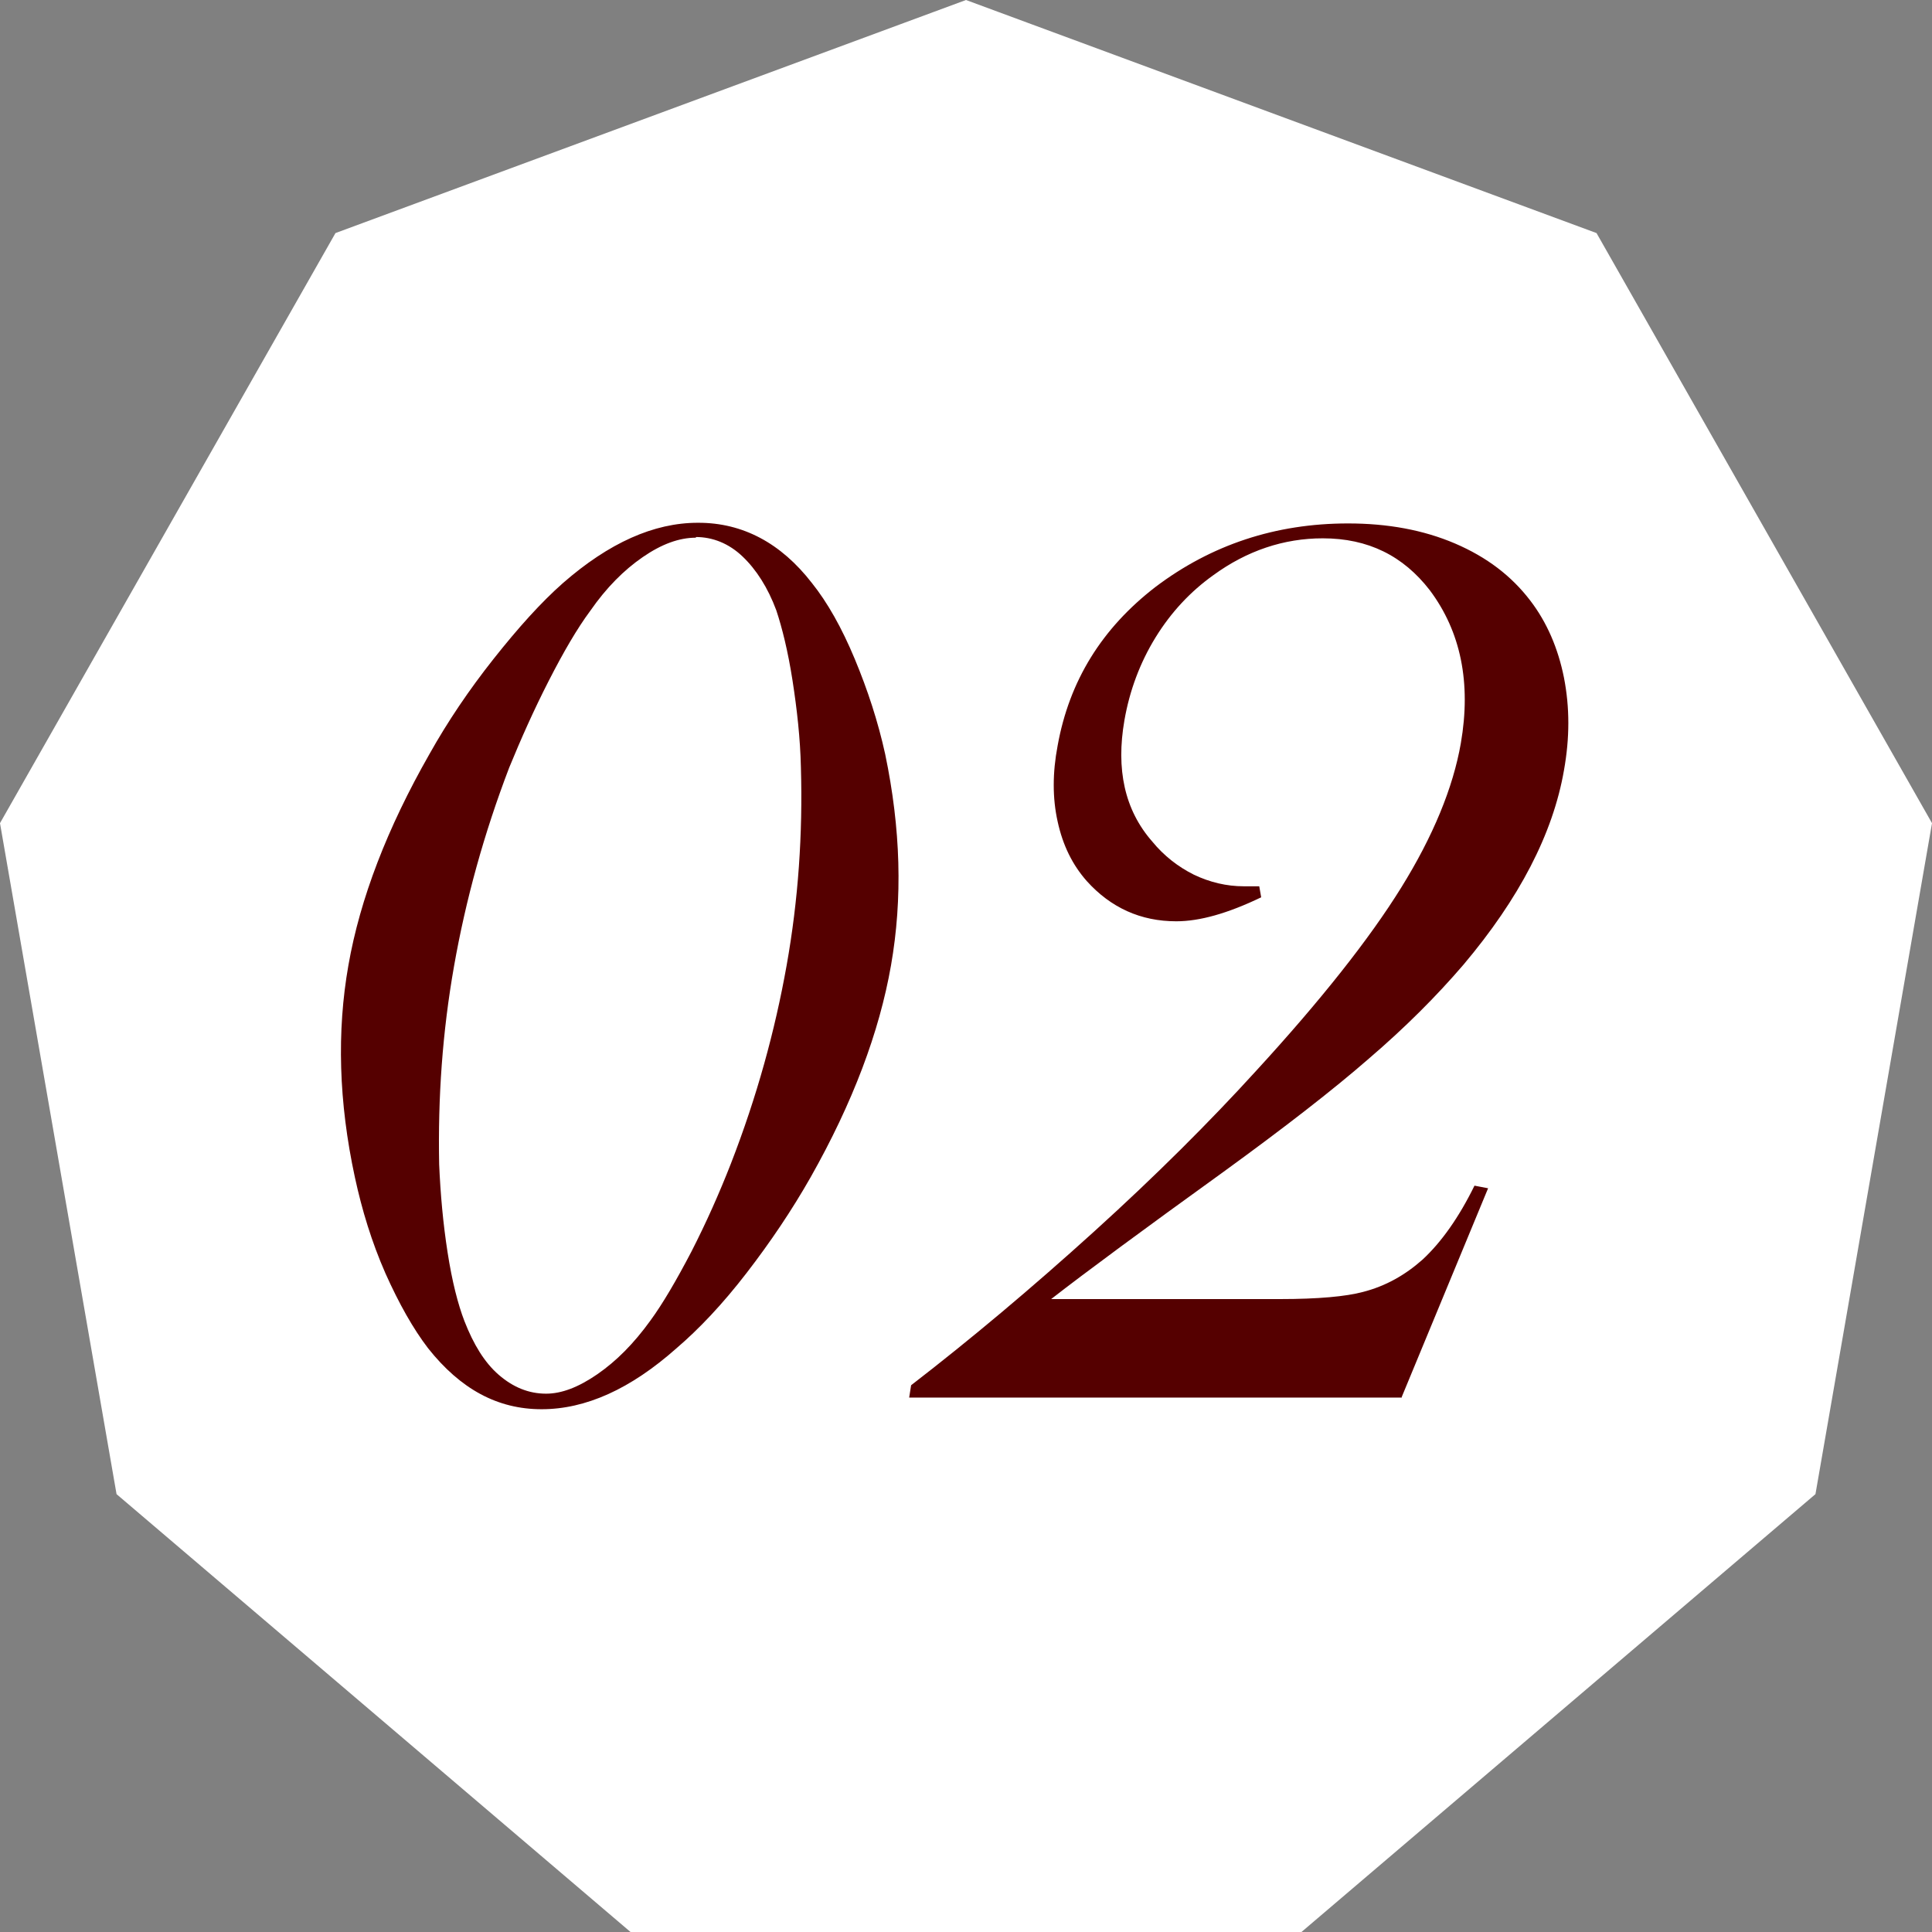
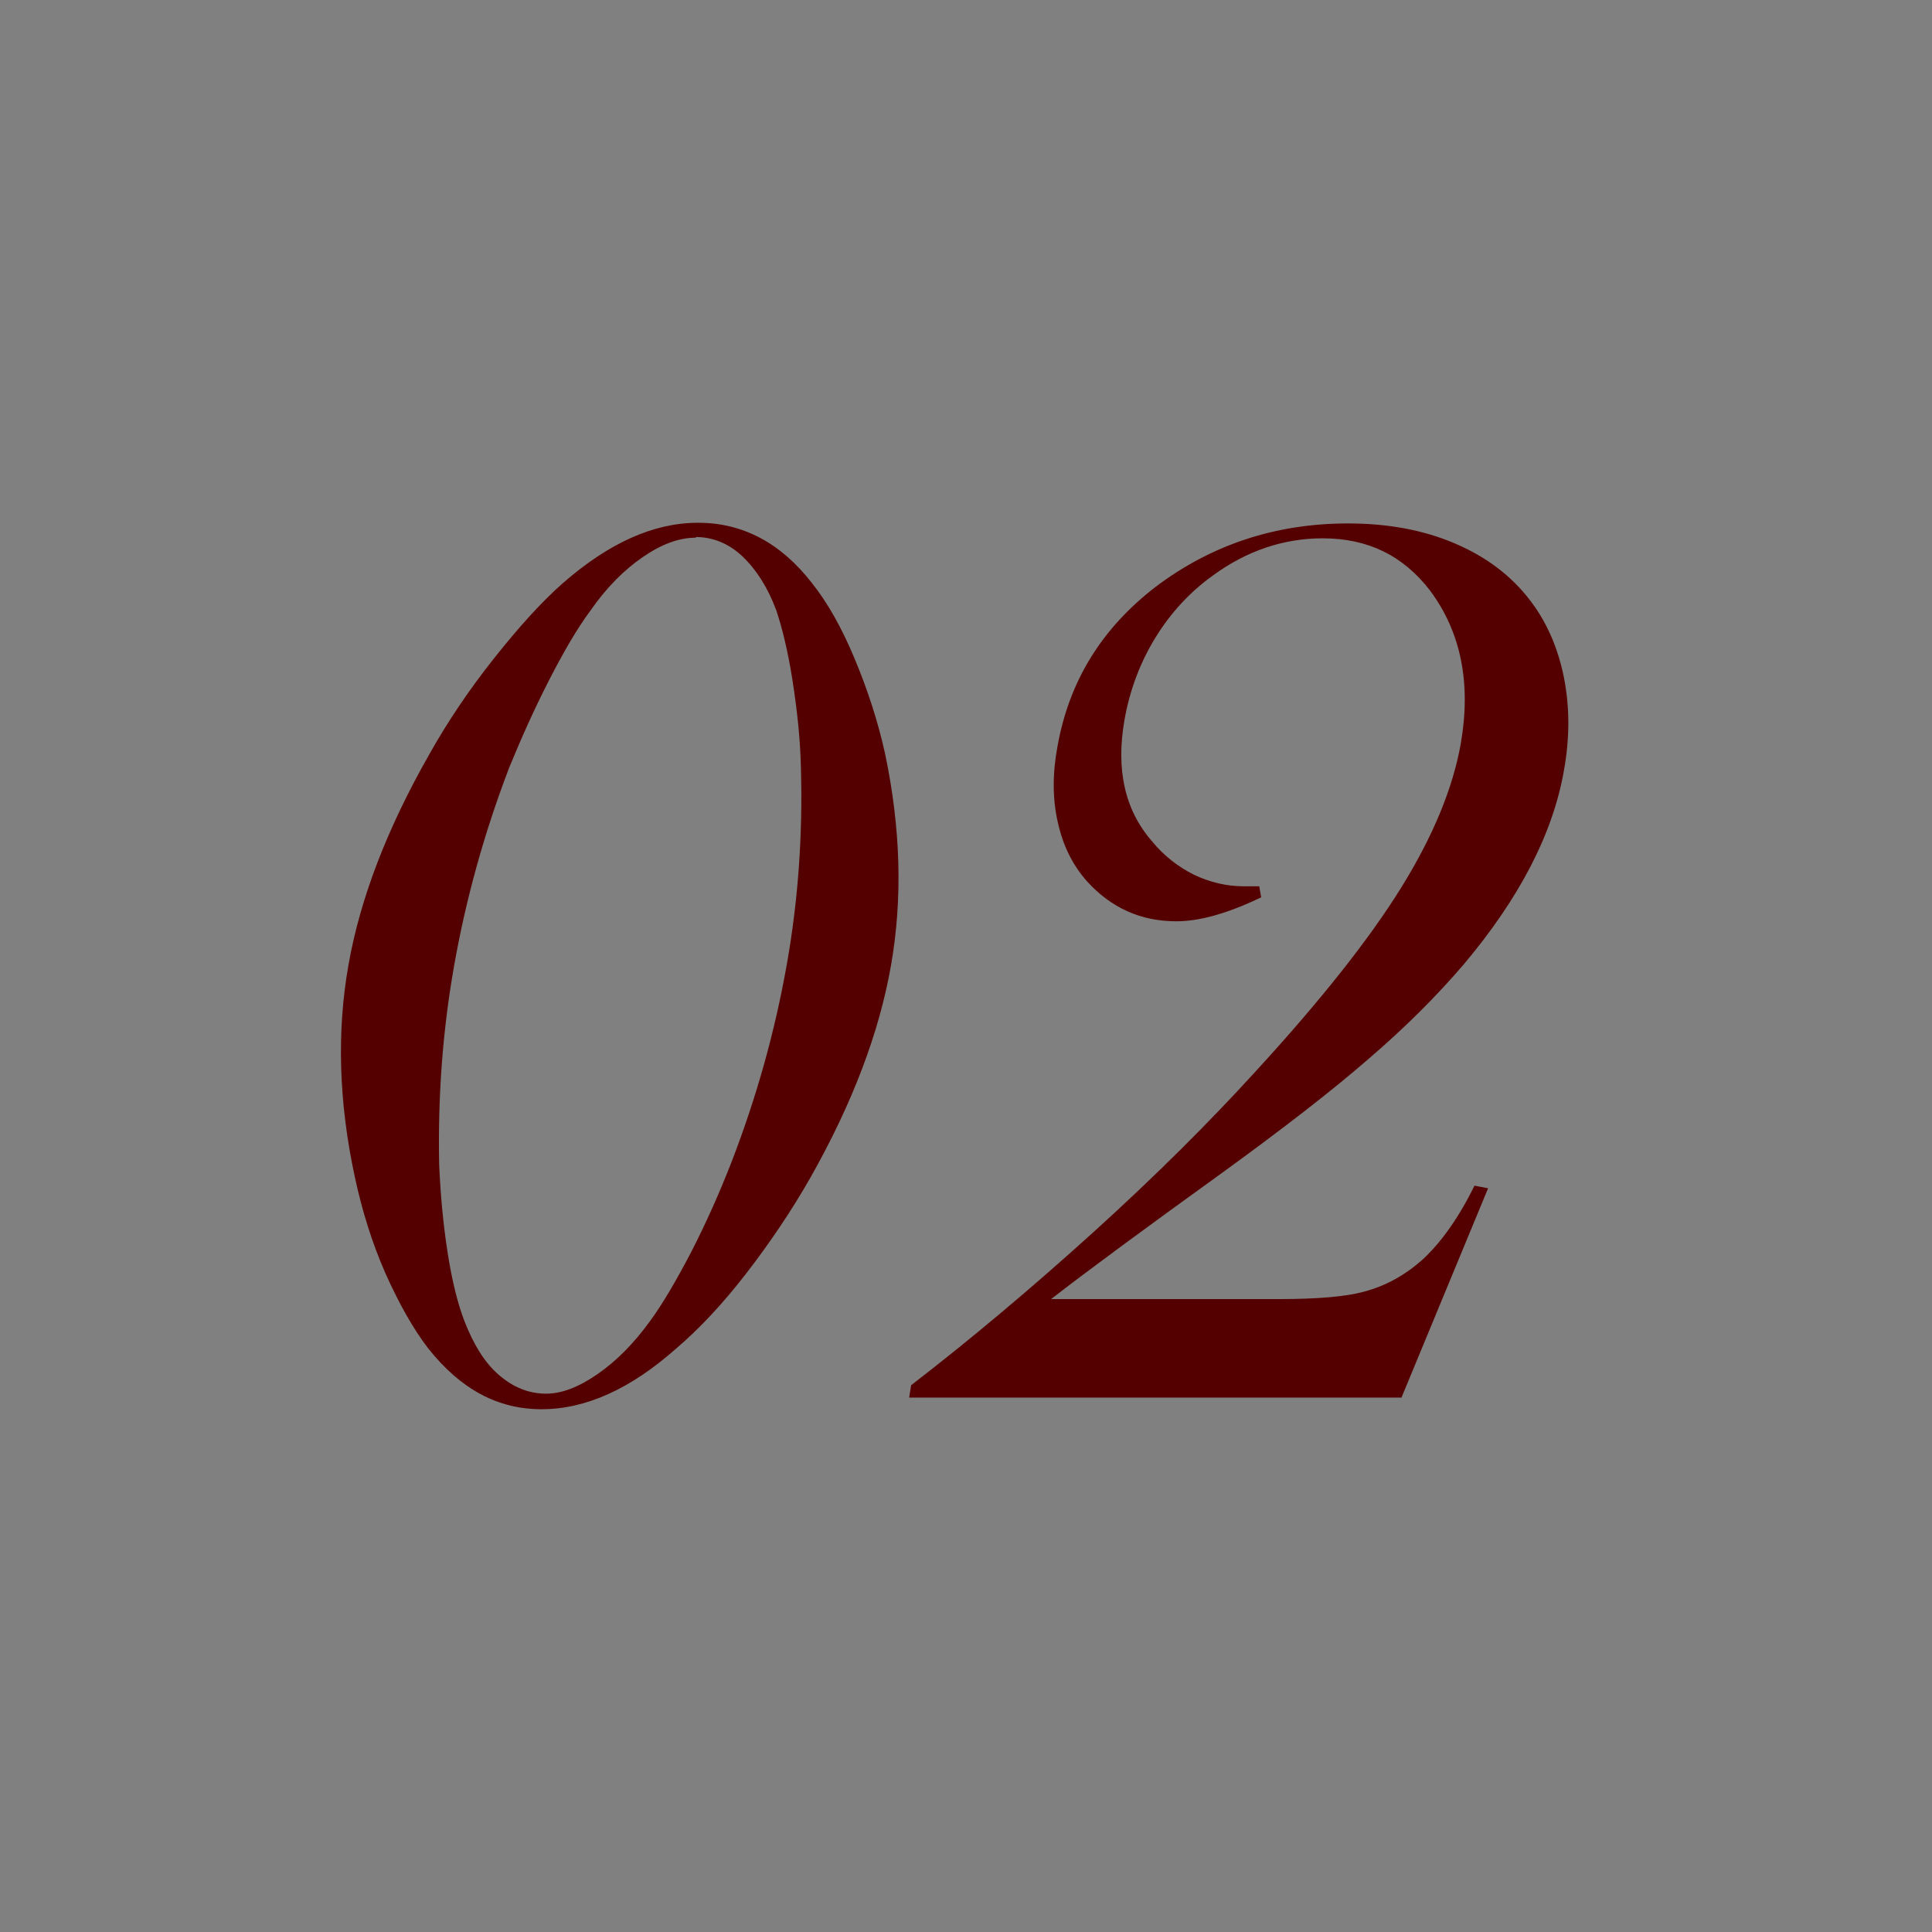
<svg xmlns="http://www.w3.org/2000/svg" width="85" height="85" viewBox="0 0 85 85" fill="none">
  <rect x="0" y="0" width="85" height="85" fill="#808080" stroke="none" />
-   <path d="M0.523 36.307L15.104 10.66L42.5 0.533L69.896 10.66L84.477 36.307L79.411 65.472L57.075 84.5H27.925L5.589 65.472L0.523 36.307Z" fill="white" stroke="white" />
  <path d="M30.73 23C32.669 23 34.352 23.884 35.721 25.651C36.406 26.507 37.033 27.618 37.604 28.987C38.174 30.355 38.631 31.752 38.944 33.178C39.629 36.456 39.715 39.535 39.201 42.471C38.688 45.408 37.518 48.515 35.664 51.794C34.837 53.248 33.896 54.645 32.841 56.013C31.785 57.382 30.759 58.465 29.76 59.32C27.735 61.116 25.767 62 23.828 62C21.888 62 20.262 61.116 18.836 59.32C18.18 58.465 17.553 57.353 16.954 56.013C16.355 54.645 15.927 53.248 15.613 51.794C14.9 48.487 14.814 45.379 15.328 42.471C15.841 39.535 17.039 36.428 18.893 33.178C19.692 31.752 20.633 30.355 21.717 28.987C22.801 27.618 23.799 26.507 24.769 25.651C26.794 23.884 28.762 23 30.701 23H30.73ZM30.616 23.656C29.874 23.656 29.104 23.941 28.277 24.511C27.45 25.081 26.68 25.851 25.967 26.877C25.396 27.647 24.797 28.673 24.141 29.956C23.485 31.239 22.915 32.522 22.401 33.776C21.289 36.684 20.49 39.592 19.977 42.5C19.464 45.408 19.264 48.287 19.321 51.224C19.378 52.535 19.492 53.818 19.692 55.101C19.891 56.384 20.148 57.382 20.433 58.123C20.833 59.149 21.318 59.947 21.945 60.489C22.573 61.031 23.257 61.316 24.027 61.316C24.712 61.316 25.453 61.031 26.28 60.461C27.108 59.89 27.878 59.121 28.619 58.094C29.161 57.353 29.76 56.327 30.416 55.072C31.072 53.789 31.643 52.507 32.156 51.195C33.297 48.259 34.096 45.351 34.609 42.471C35.122 39.592 35.322 36.684 35.236 33.748C35.208 32.493 35.065 31.21 34.866 29.928C34.666 28.645 34.409 27.618 34.153 26.849C33.782 25.851 33.269 25.053 32.669 24.483C32.071 23.912 31.358 23.627 30.616 23.627V23.656ZM61.648 61.487H40L40.085 60.945C42.709 58.921 45.391 56.669 48.129 54.189C50.867 51.708 53.234 49.342 55.259 47.118C58.111 44.011 60.251 41.303 61.648 39.05C63.046 36.798 63.93 34.66 64.272 32.693C64.729 30.042 64.272 27.79 62.903 25.965C61.734 24.454 60.194 23.684 58.197 23.684C56.486 23.684 54.86 24.226 53.377 25.309C52.379 26.022 51.523 26.934 50.838 28.046C50.154 29.158 49.697 30.384 49.469 31.695C49.098 33.833 49.469 35.629 50.696 37.026C51.209 37.654 51.837 38.138 52.521 38.48C53.234 38.822 53.976 38.993 54.717 38.993C54.86 38.993 55.088 38.993 55.402 38.993L55.487 39.478C54.004 40.191 52.778 40.533 51.751 40.533C50.182 40.533 48.87 39.934 47.815 38.765C47.187 38.053 46.76 37.197 46.531 36.142C46.303 35.116 46.303 34.004 46.531 32.807C47.045 29.956 48.471 27.647 50.838 25.822C53.291 23.969 56.115 23.029 59.309 23.029C61.049 23.029 62.618 23.314 64.016 23.912C65.413 24.511 66.497 25.338 67.324 26.421C68.066 27.39 68.551 28.531 68.808 29.814C69.064 31.125 69.064 32.465 68.808 33.89C68.323 36.684 66.839 39.535 64.386 42.443C63.188 43.84 61.819 45.208 60.222 46.577C58.654 47.945 56.486 49.627 53.776 51.594C50.296 54.103 47.786 55.956 46.246 57.154H56.315C57.998 57.154 59.224 57.039 59.965 56.84C60.964 56.583 61.819 56.099 62.59 55.414C63.417 54.645 64.187 53.561 64.871 52.164L65.47 52.279L61.648 61.515V61.487Z" fill="#550000" />
</svg>